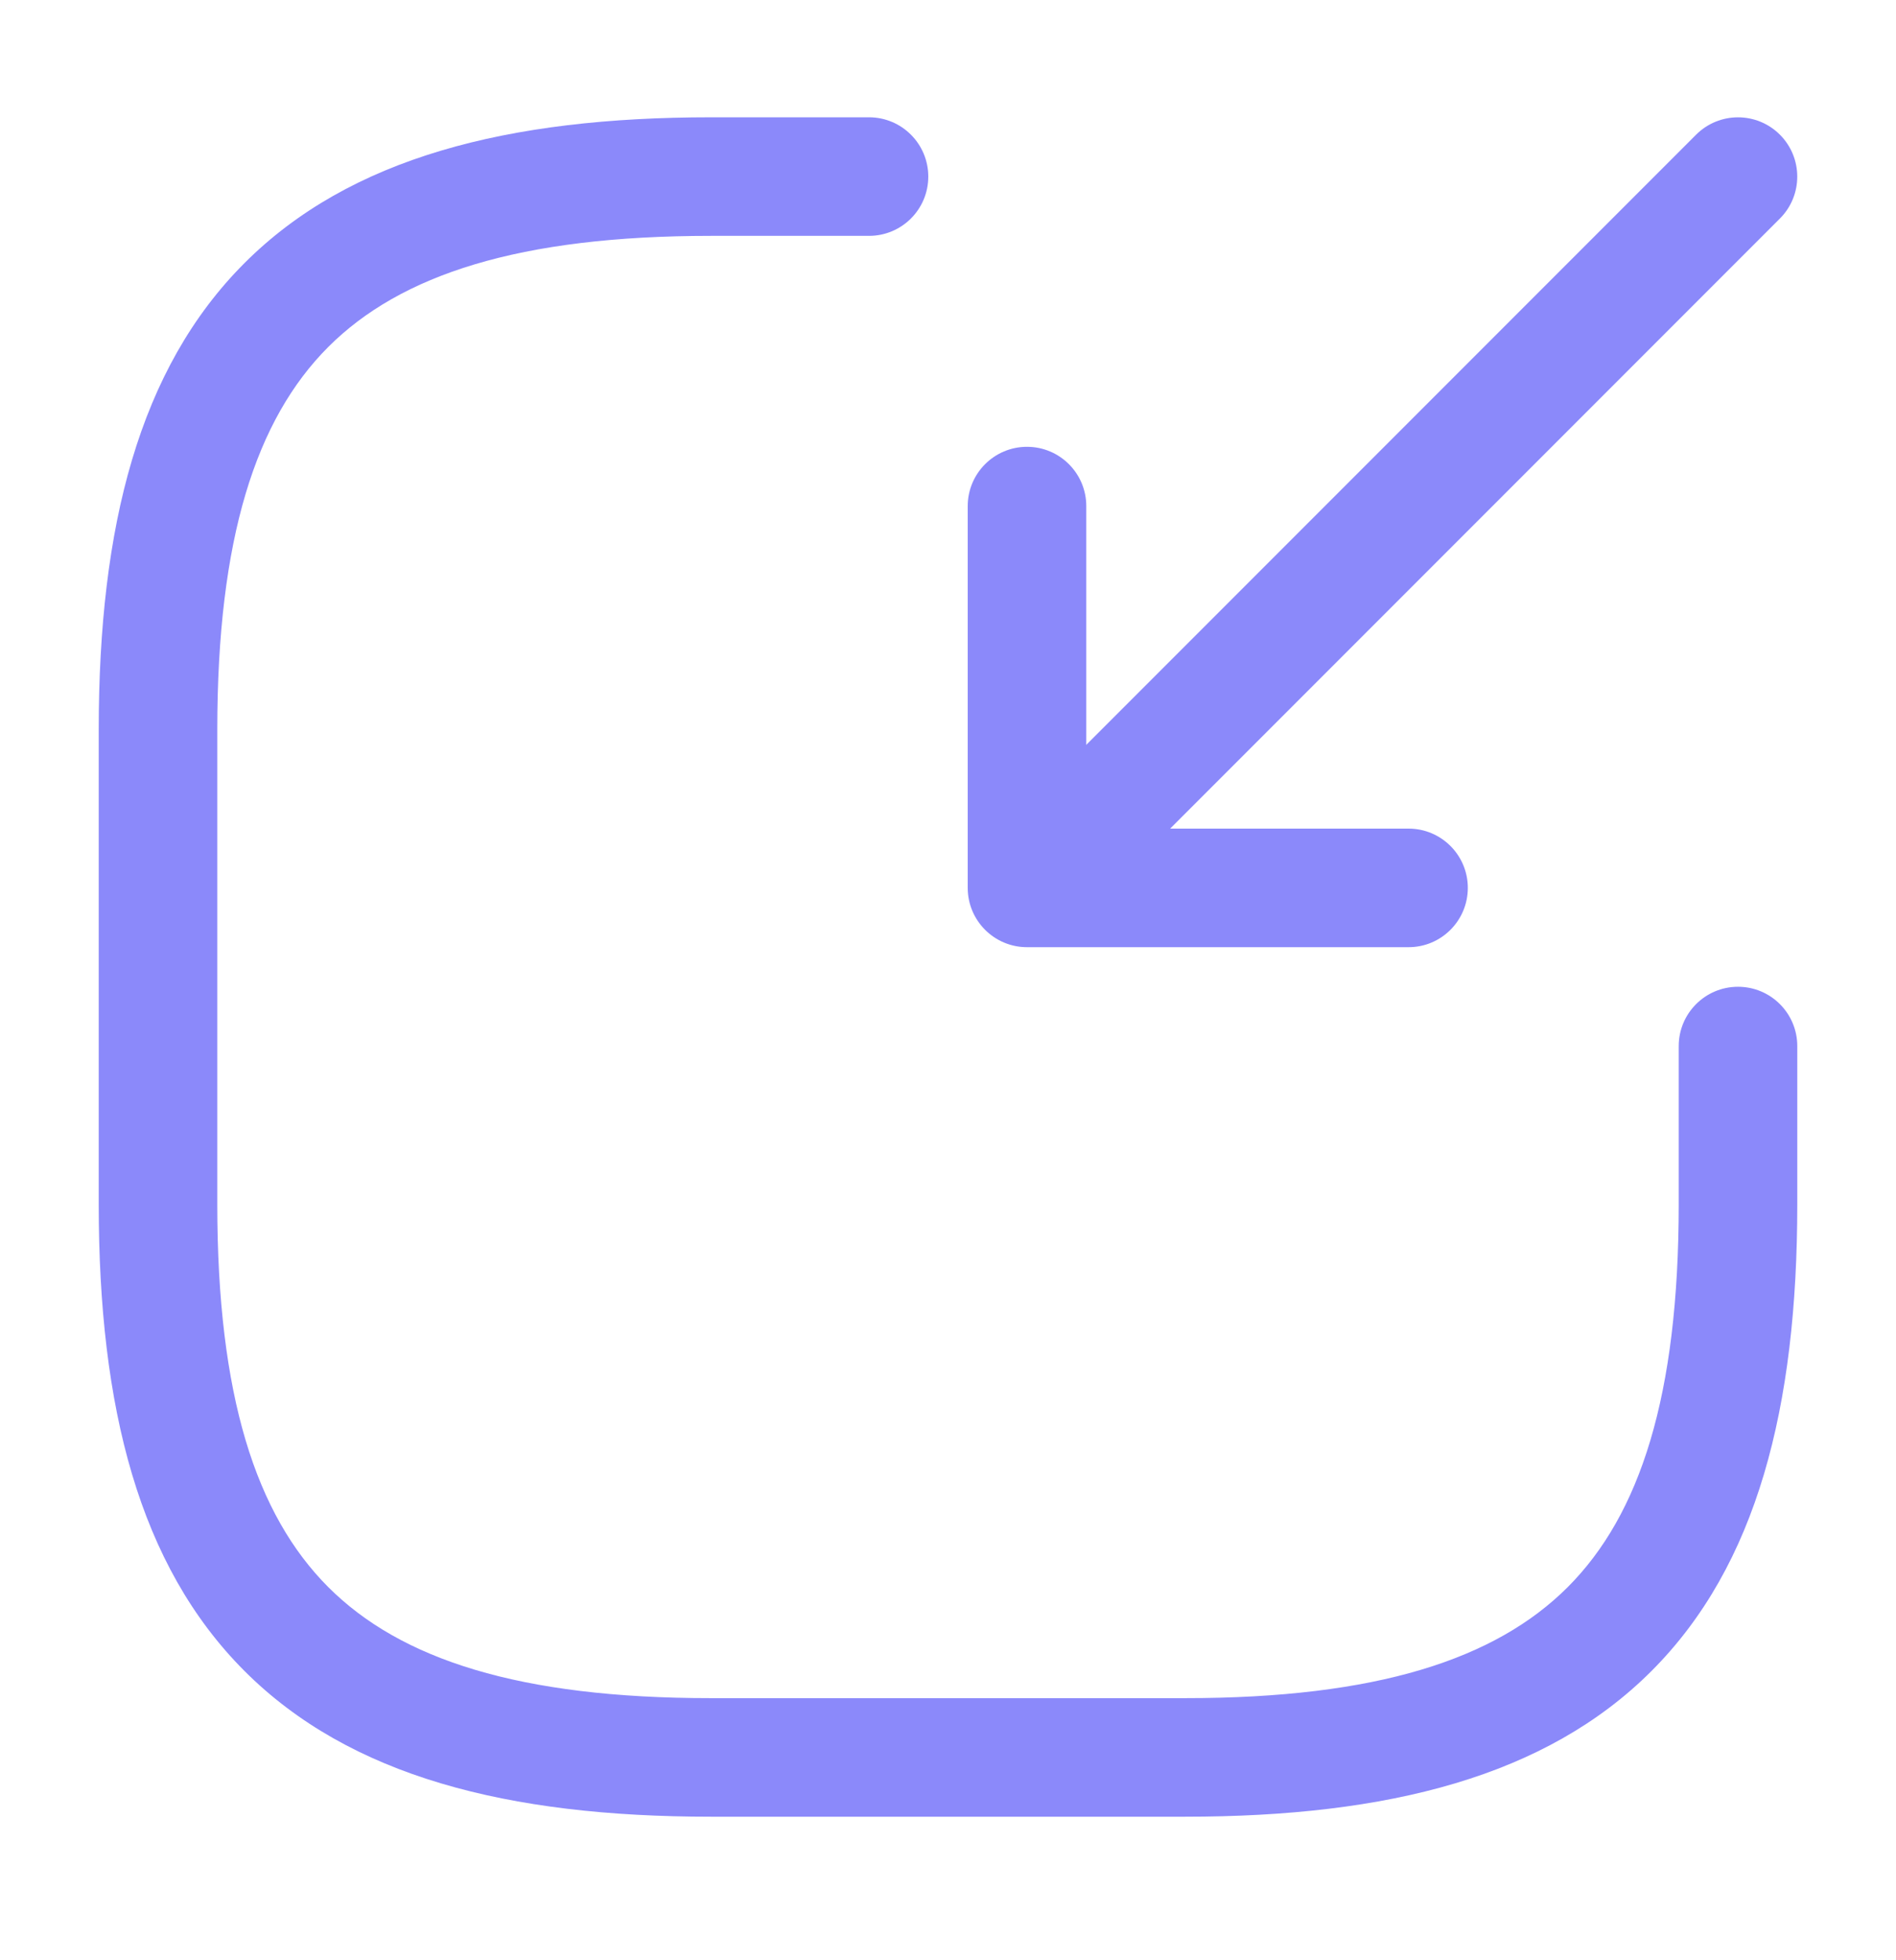
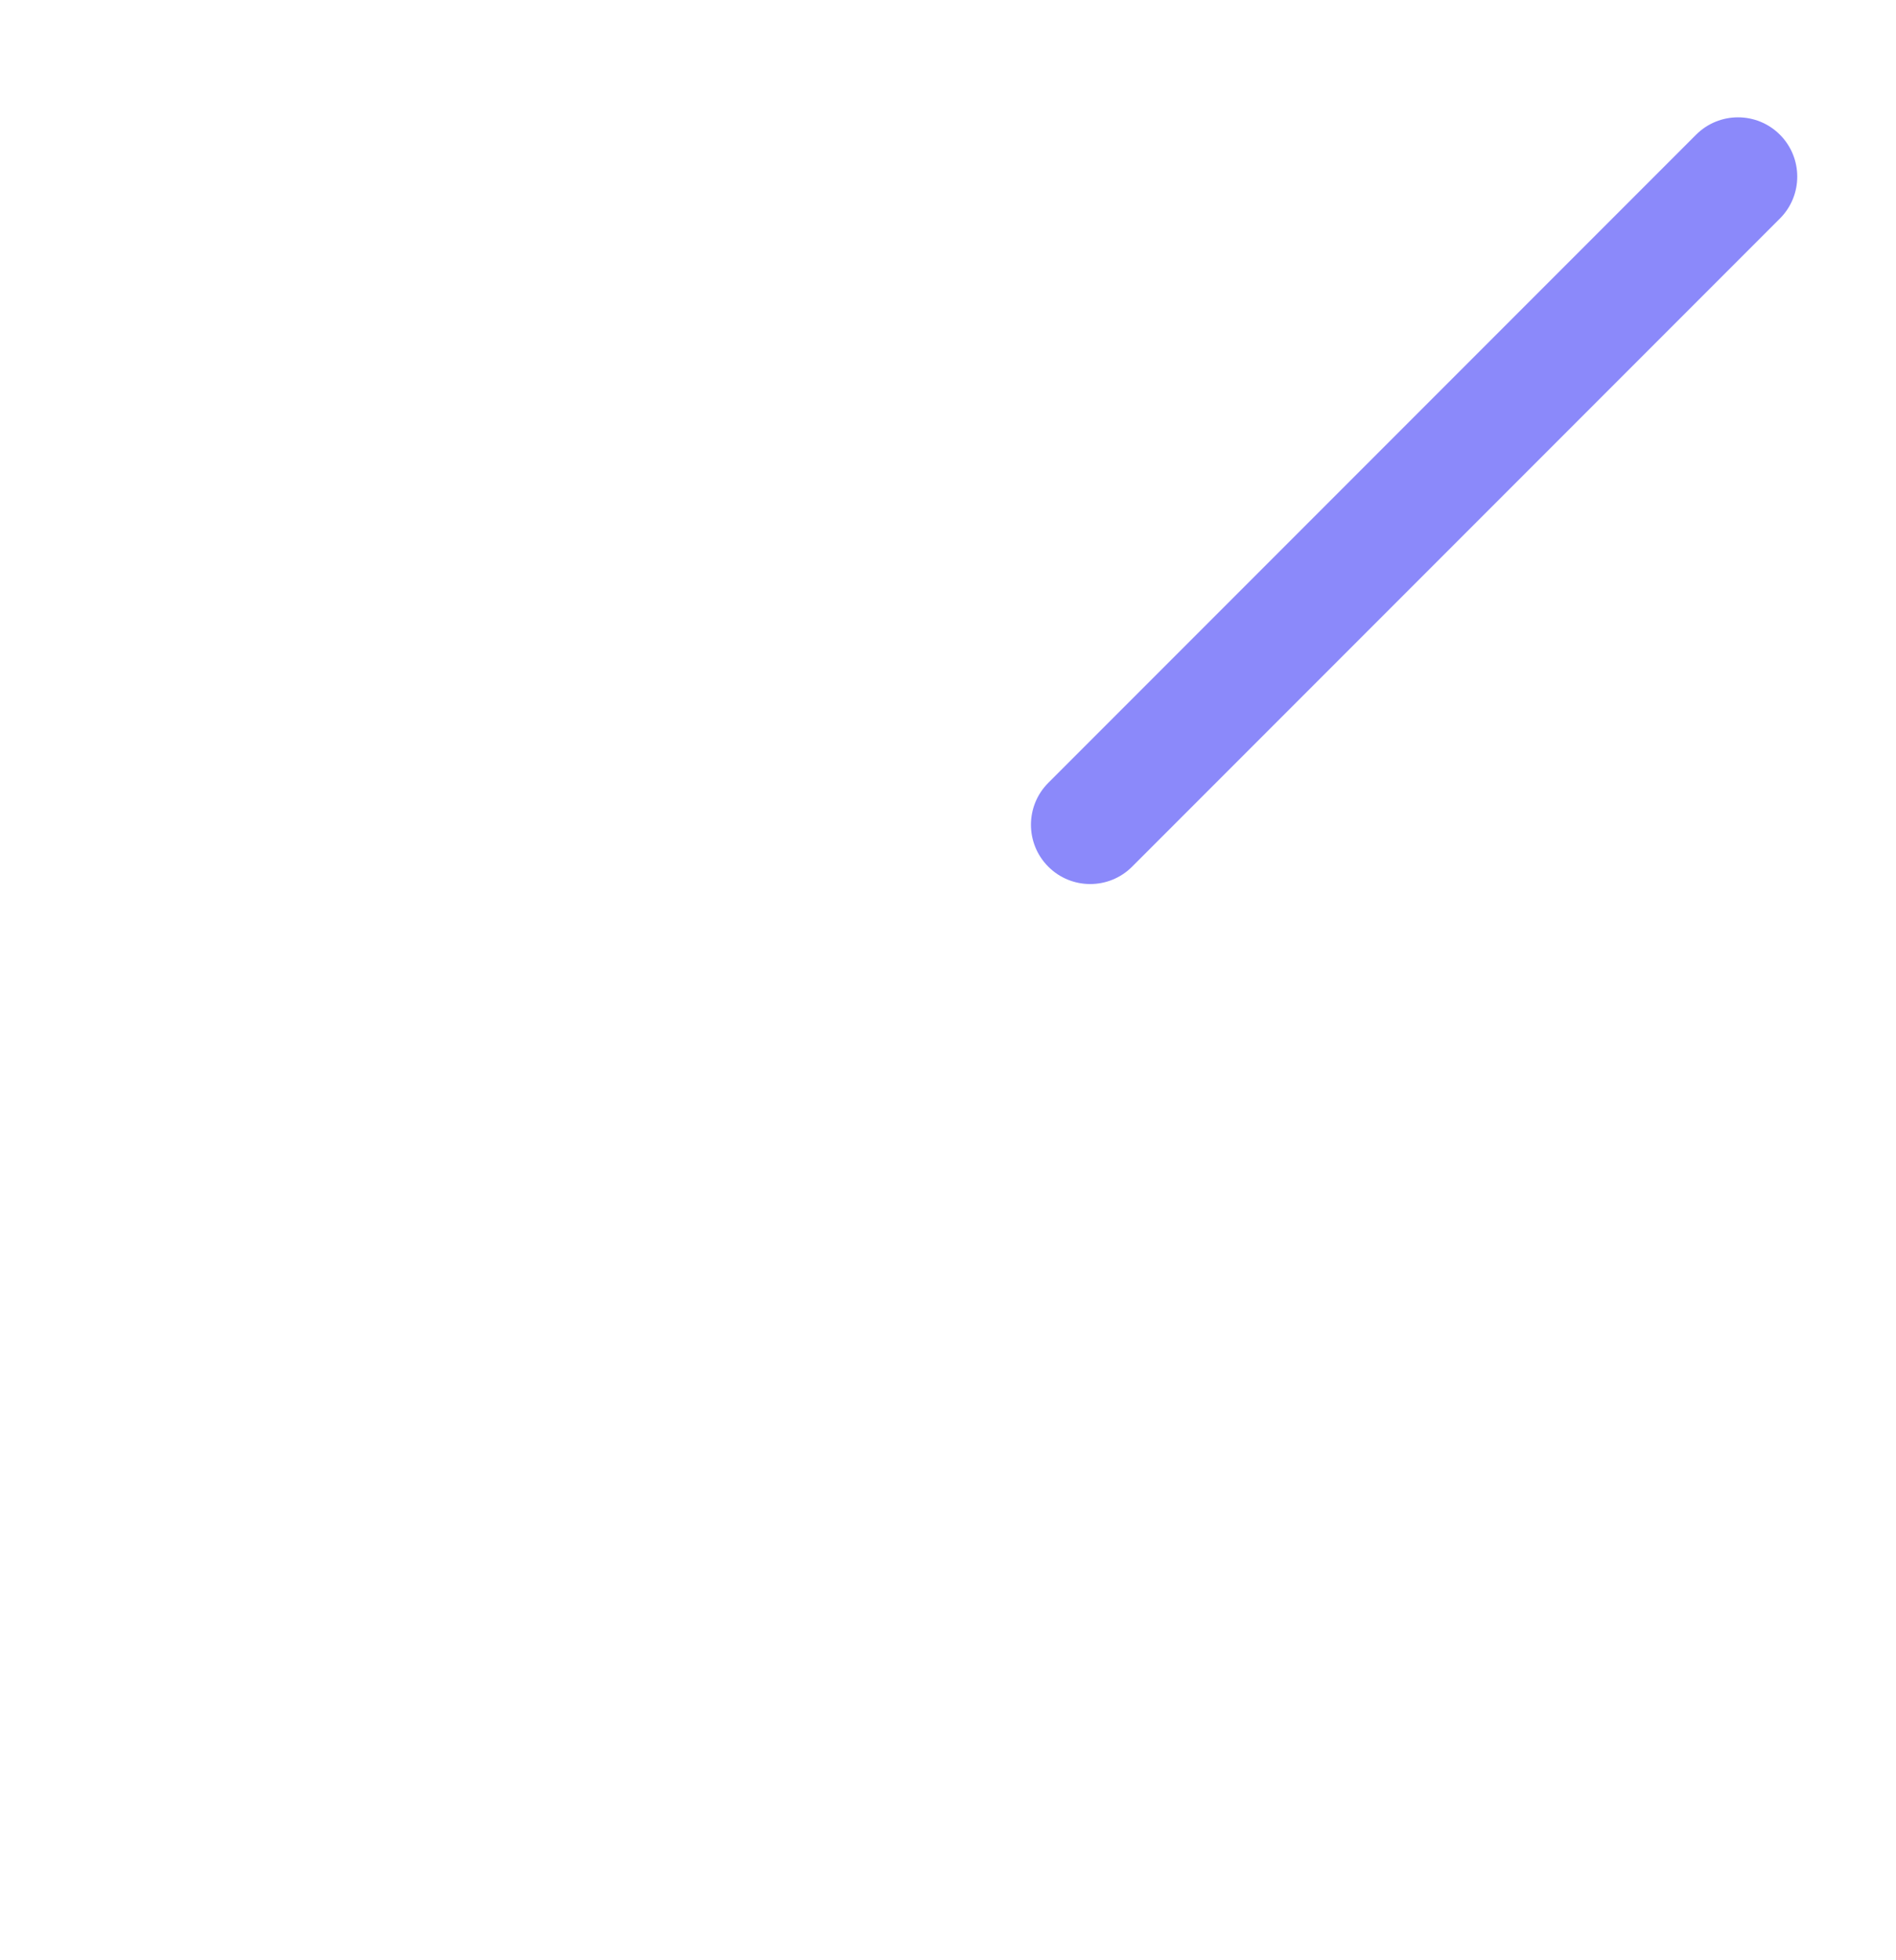
<svg xmlns="http://www.w3.org/2000/svg" width="30" height="31" viewBox="0 0 30 31" fill="none">
  <path fill-rule="evenodd" clip-rule="evenodd" d="M28.163 2.13C28.529 2.496 28.529 3.09 28.163 3.456L17.913 13.706C17.547 14.072 16.953 14.072 16.587 13.706C16.221 13.34 16.221 12.746 16.587 12.38L26.837 2.13C27.203 1.764 27.797 1.764 28.163 2.13Z" fill="#8B89FA" />
-   <path fill-rule="evenodd" clip-rule="evenodd" d="M16.25 7.066C16.768 7.066 17.188 7.486 17.188 8.004V13.104H22.288C22.805 13.104 23.225 13.524 23.225 14.041C23.225 14.559 22.805 14.979 22.288 14.979H16.25C15.732 14.979 15.312 14.559 15.312 14.041V8.004C15.312 7.486 15.732 7.066 16.25 7.066Z" fill="#8B89FA" />
-   <path fill-rule="evenodd" clip-rule="evenodd" d="M3.868 4.161C5.536 2.493 8.033 1.855 11.25 1.855H13.75C14.268 1.855 14.688 2.275 14.688 2.793C14.688 3.311 14.268 3.73 13.75 3.73H11.25C8.217 3.73 6.339 4.343 5.194 5.487C4.05 6.632 3.438 8.51 3.438 11.543V19.043C3.438 22.076 4.05 23.954 5.194 25.099C6.339 26.243 8.217 26.855 11.25 26.855H18.75C21.782 26.855 23.661 26.243 24.806 25.099C25.95 23.954 26.562 22.076 26.562 19.043V16.543C26.562 16.025 26.982 15.605 27.5 15.605C28.018 15.605 28.438 16.025 28.438 16.543V19.043C28.438 22.26 27.8 24.756 26.132 26.425C24.464 28.093 21.968 28.73 18.75 28.73H11.25C8.033 28.73 5.536 28.093 3.868 26.425C2.2 24.756 1.562 22.26 1.562 19.043V11.543C1.562 8.325 2.2 5.829 3.868 4.161Z" fill="#8B89FA" />
</svg>